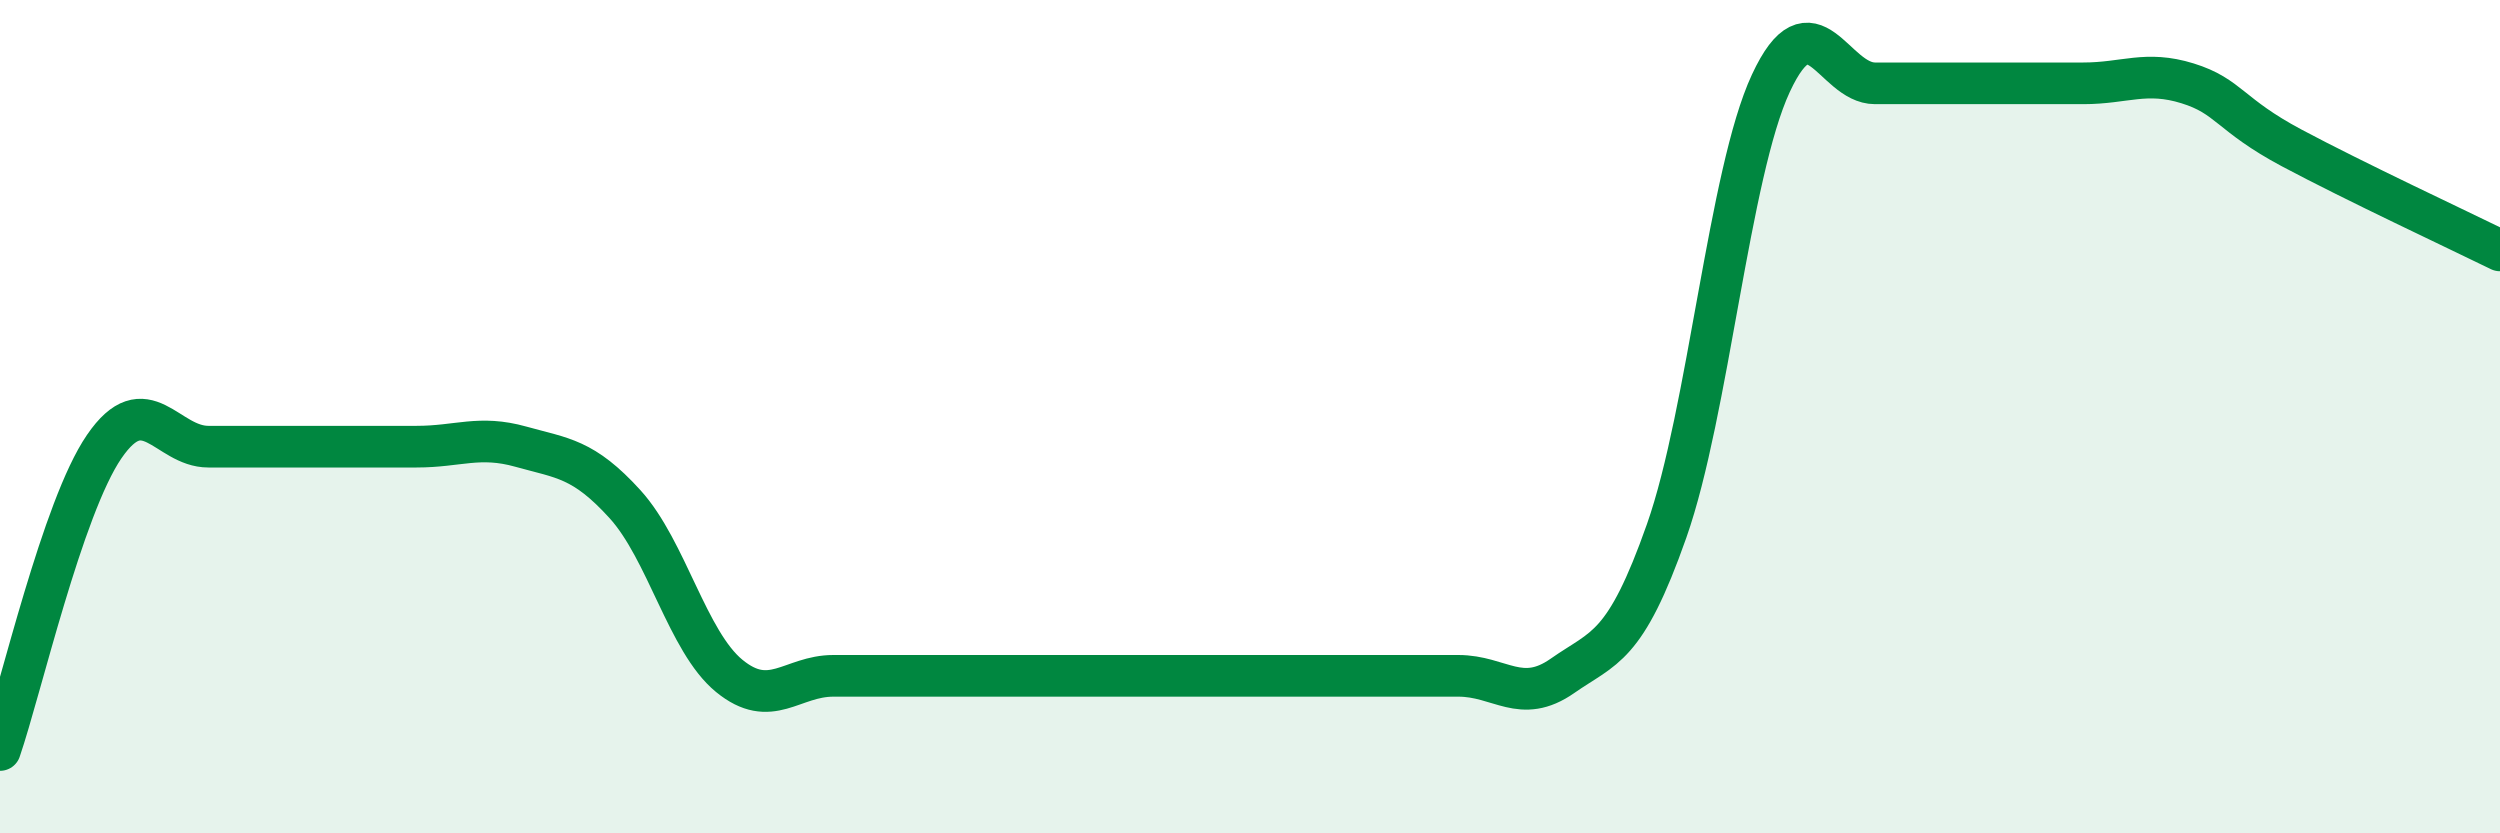
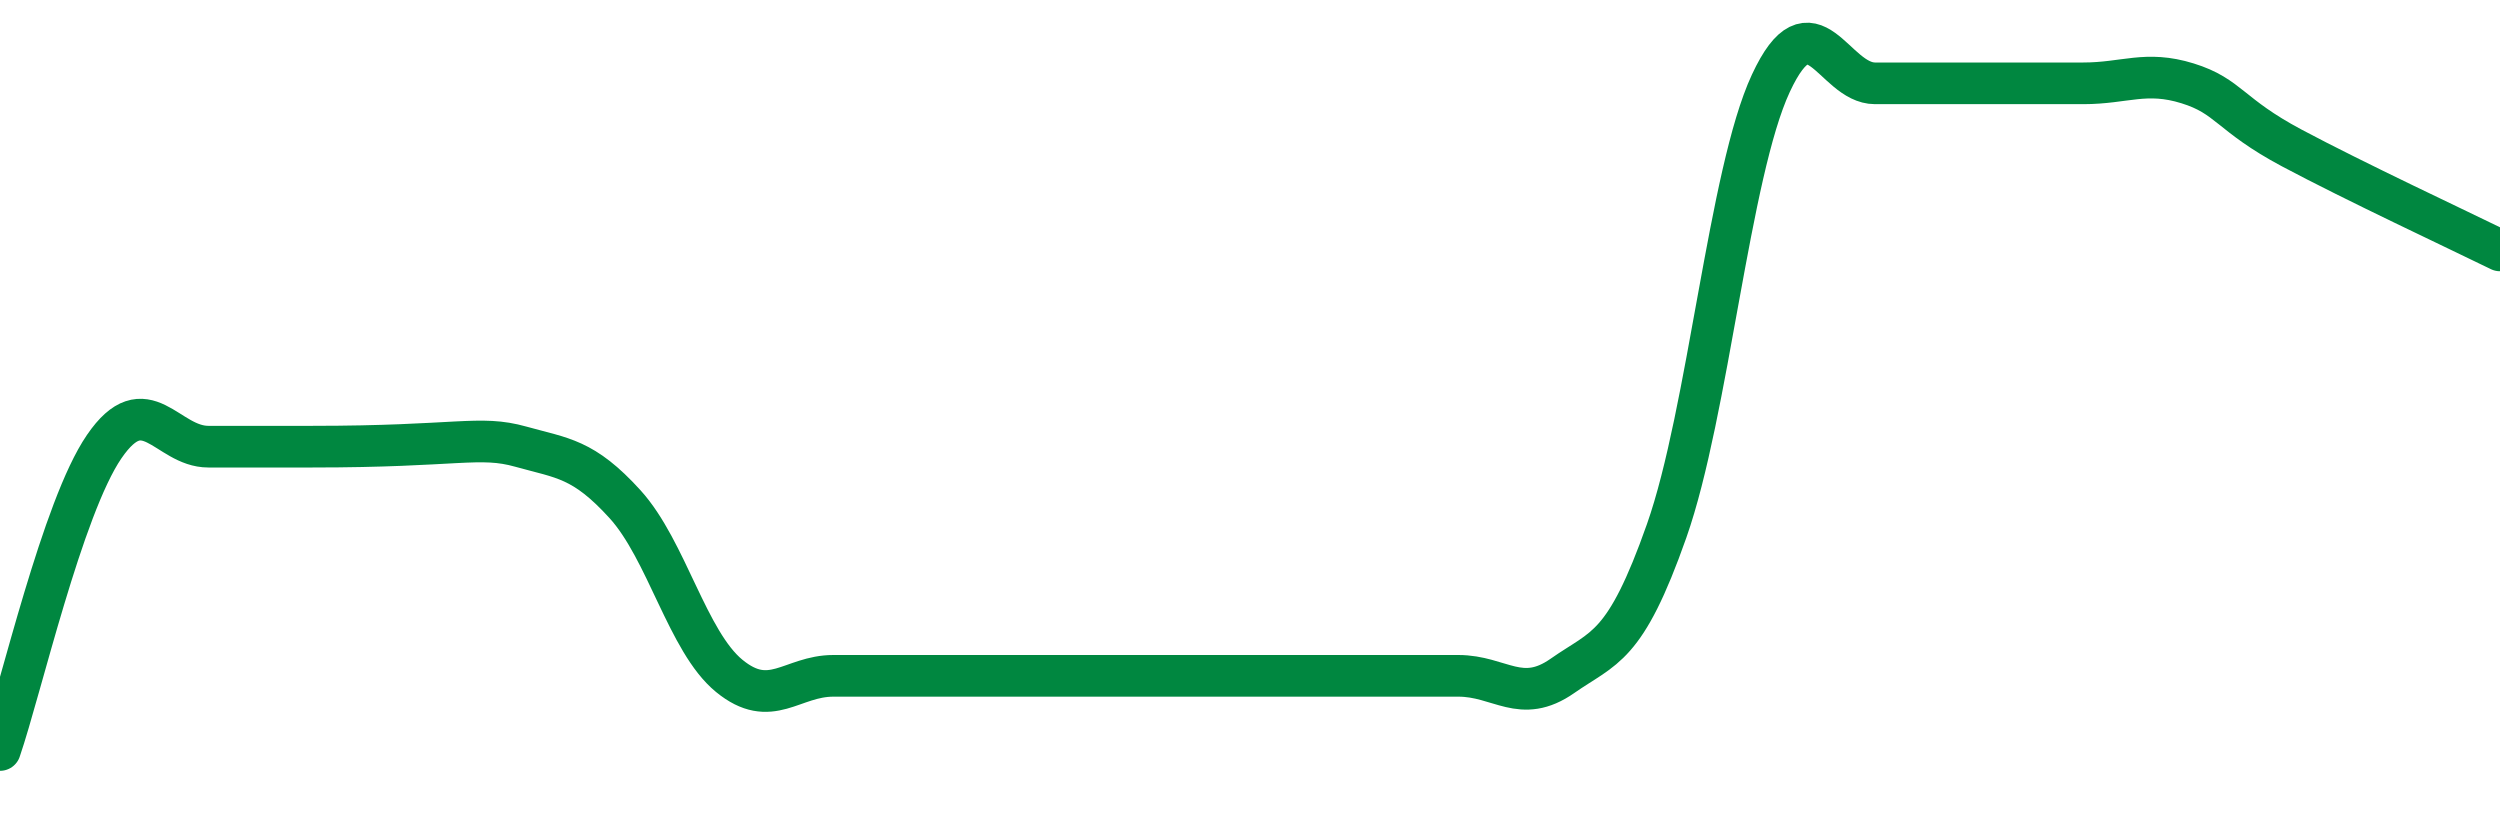
<svg xmlns="http://www.w3.org/2000/svg" width="60" height="20" viewBox="0 0 60 20">
-   <path d="M 0,18 C 0.5,16.54 1.5,12.18 2.5,10.72 C 3.5,9.26 4,10.72 5,10.72 C 6,10.72 6.5,10.72 7.5,10.72 C 8.5,10.72 9,10.72 10,10.72 C 11,10.72 11.5,10.44 12.5,10.72 C 13.5,11 14,11 15,12.1 C 16,13.2 16.5,15.4 17.5,16.22 C 18.5,17.04 19,16.22 20,16.22 C 21,16.22 21.5,16.22 22.5,16.22 C 23.5,16.22 24,16.22 25,16.22 C 26,16.22 26.5,16.22 27.5,16.22 C 28.5,16.22 29,16.22 30,16.22 C 31,16.22 31.5,16.22 32.5,16.22 C 33.5,16.22 34,16.22 35,16.22 C 36,16.22 36.5,16.92 37.5,16.22 C 38.5,15.52 39,15.58 40,12.74 C 41,9.9 41.5,4.15 42.5,2 C 43.5,-0.15 44,2 45,2 C 46,2 46.5,2 47.5,2 C 48.5,2 49,2 50,2 C 51,2 51.5,1.69 52.5,2 C 53.5,2.31 53.5,2.75 55,3.55 C 56.5,4.35 59,5.52 60,6.01L60 20L0 20Z" fill="#008740" opacity="0.1" stroke-linecap="round" stroke-linejoin="round" />
-   <path d="M 0,18 C 0.5,16.54 1.5,12.18 2.5,10.72 C 3.5,9.26 4,10.72 5,10.72 C 6,10.72 6.5,10.72 7.5,10.72 C 8.5,10.72 9,10.72 10,10.72 C 11,10.72 11.5,10.44 12.5,10.72 C 13.5,11 14,11 15,12.1 C 16,13.2 16.5,15.4 17.5,16.22 C 18.5,17.04 19,16.22 20,16.22 C 21,16.22 21.5,16.22 22.5,16.22 C 23.5,16.22 24,16.22 25,16.22 C 26,16.22 26.5,16.22 27.5,16.22 C 28.5,16.22 29,16.22 30,16.22 C 31,16.22 31.5,16.22 32.5,16.22 C 33.5,16.22 34,16.22 35,16.22 C 36,16.22 36.5,16.92 37.5,16.22 C 38.5,15.52 39,15.58 40,12.74 C 41,9.9 41.5,4.15 42.5,2 C 43.5,-0.15 44,2 45,2 C 46,2 46.5,2 47.5,2 C 48.5,2 49,2 50,2 C 51,2 51.5,1.69 52.5,2 C 53.5,2.31 53.5,2.75 55,3.55 C 56.5,4.35 59,5.52 60,6.01" stroke="#008740" stroke-width="1" fill="none" stroke-linecap="round" stroke-linejoin="round" />
+   <path d="M 0,18 C 0.5,16.54 1.5,12.18 2.5,10.72 C 3.5,9.26 4,10.72 5,10.72 C 6,10.72 6.5,10.72 7.5,10.72 C 11,10.72 11.5,10.44 12.5,10.72 C 13.5,11 14,11 15,12.1 C 16,13.2 16.5,15.4 17.5,16.22 C 18.5,17.04 19,16.22 20,16.22 C 21,16.22 21.5,16.22 22.5,16.22 C 23.5,16.22 24,16.22 25,16.22 C 26,16.22 26.5,16.22 27.5,16.22 C 28.5,16.22 29,16.22 30,16.22 C 31,16.22 31.5,16.22 32.5,16.22 C 33.5,16.22 34,16.22 35,16.22 C 36,16.22 36.5,16.92 37.5,16.22 C 38.5,15.52 39,15.58 40,12.74 C 41,9.9 41.5,4.15 42.5,2 C 43.5,-0.15 44,2 45,2 C 46,2 46.5,2 47.5,2 C 48.5,2 49,2 50,2 C 51,2 51.5,1.69 52.5,2 C 53.5,2.31 53.5,2.75 55,3.55 C 56.5,4.35 59,5.52 60,6.01" stroke="#008740" stroke-width="1" fill="none" stroke-linecap="round" stroke-linejoin="round" />
</svg>